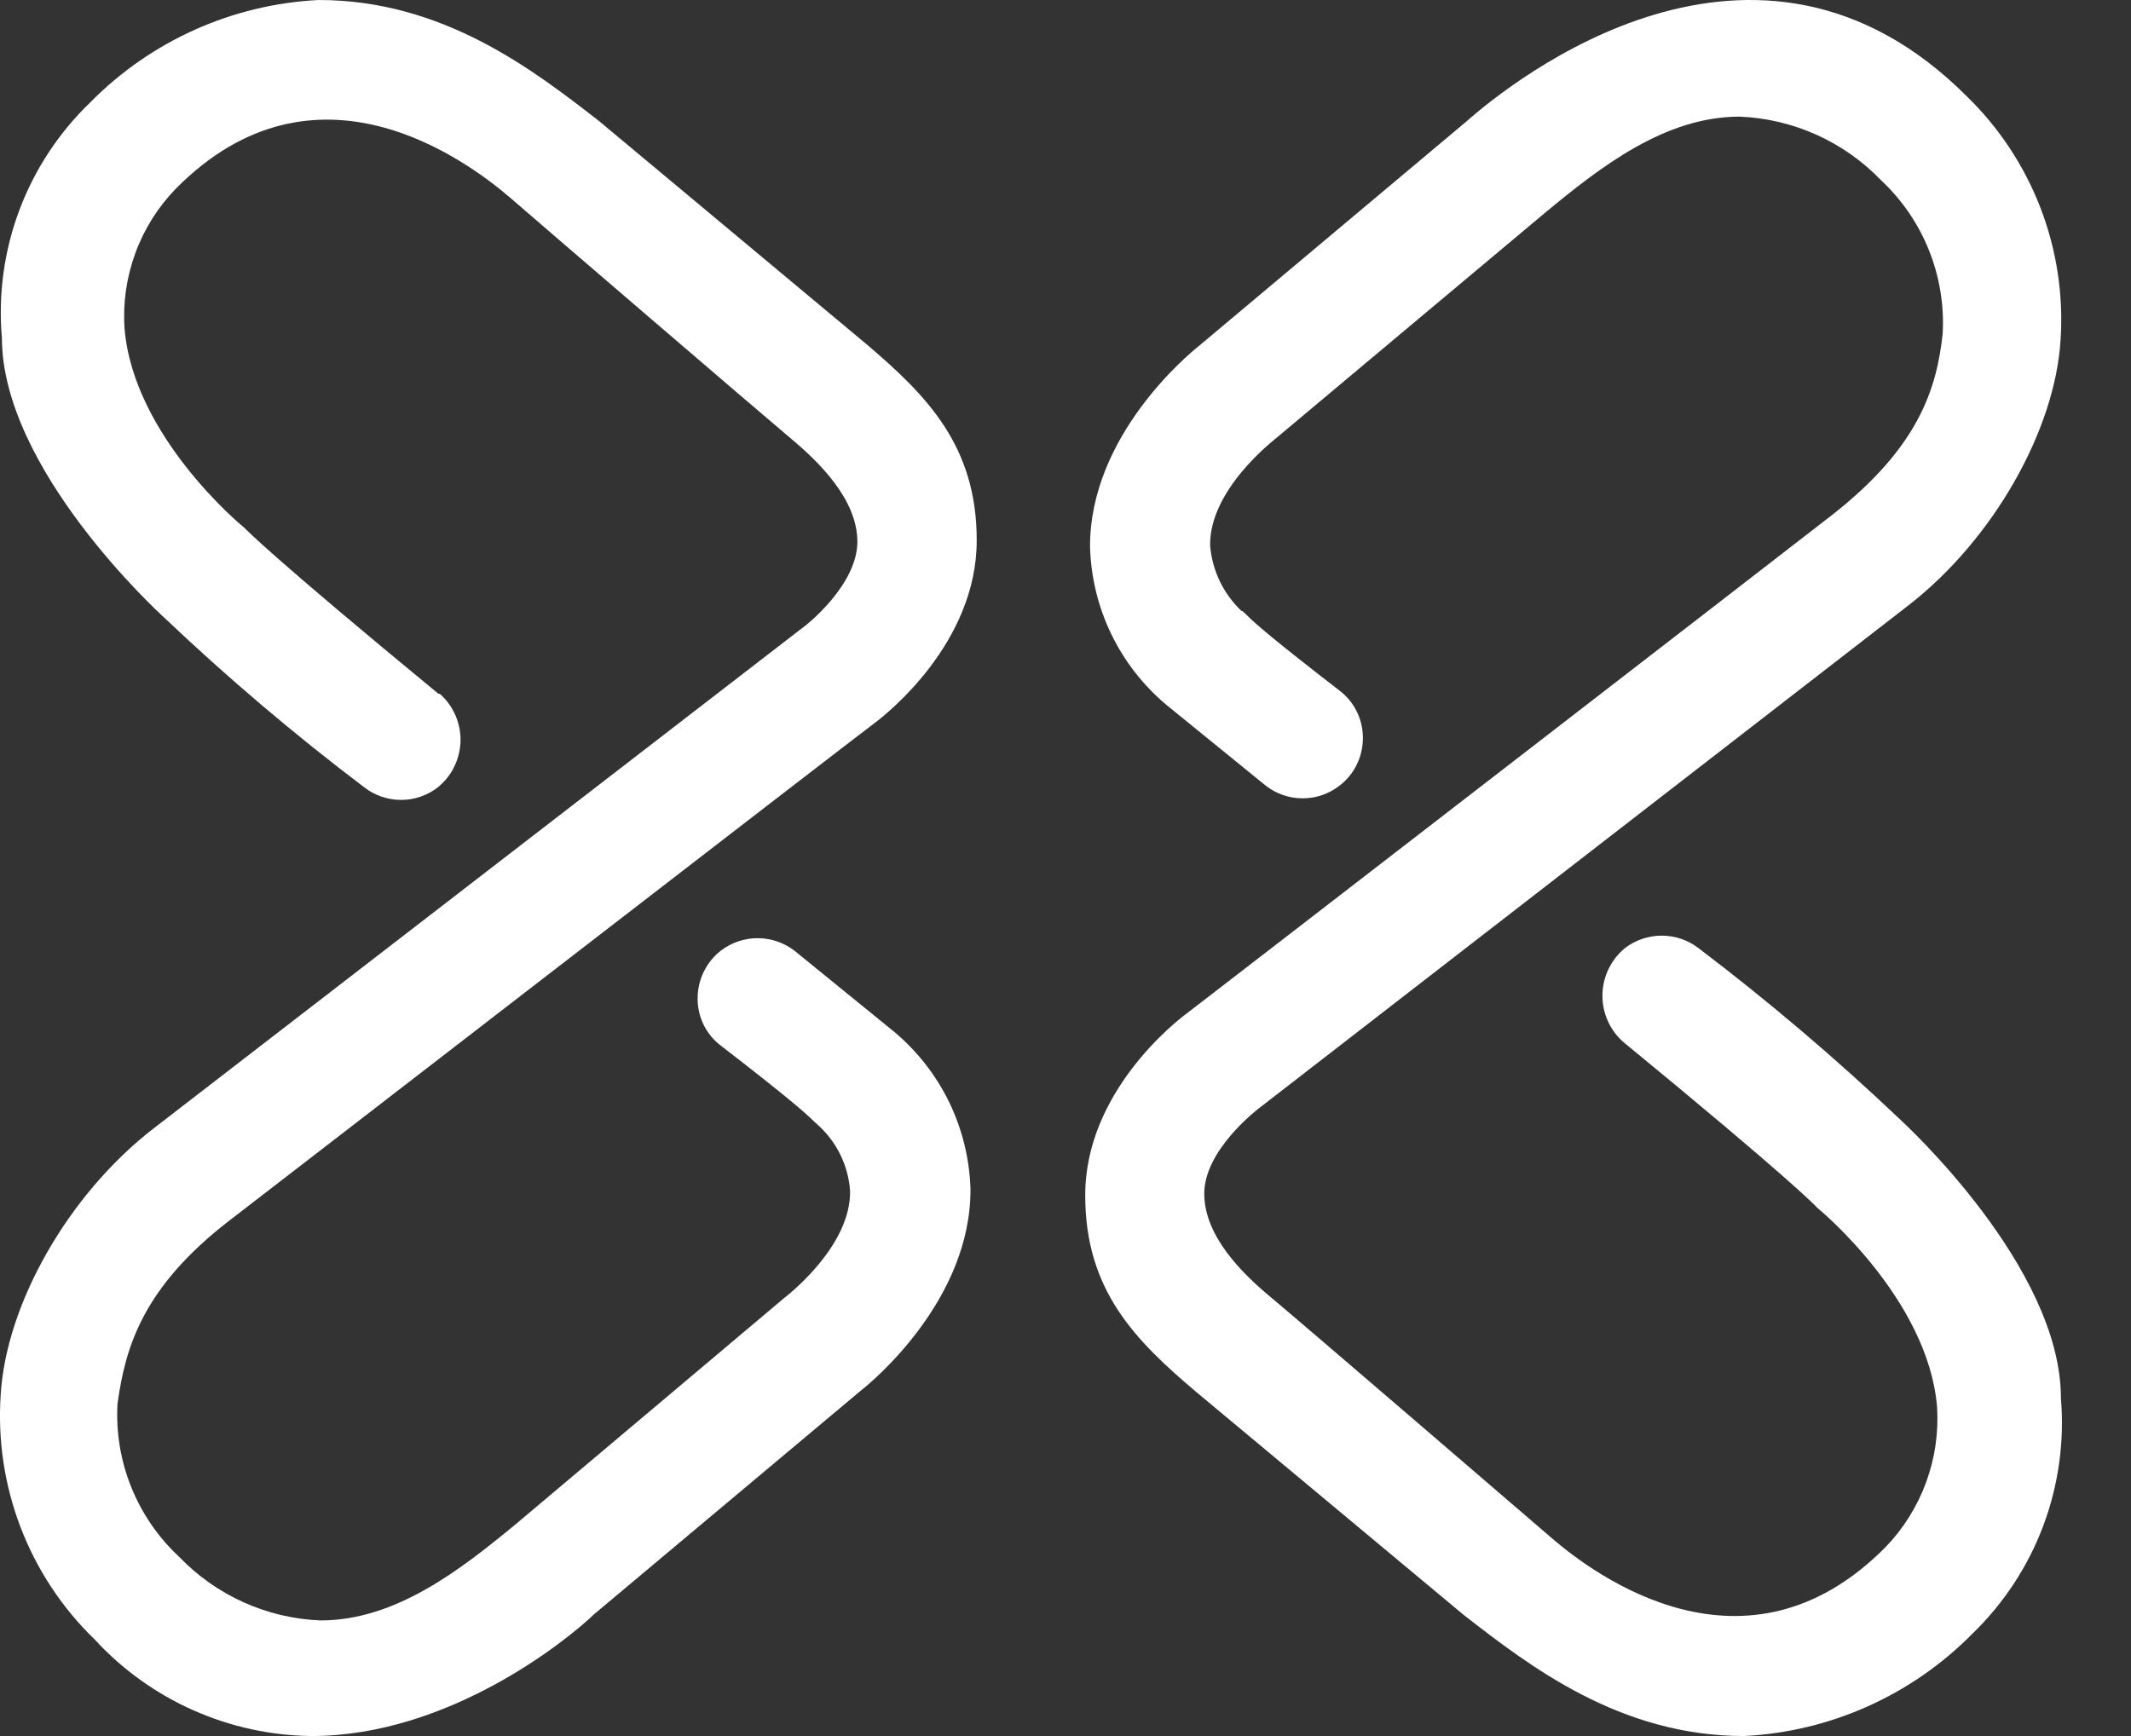
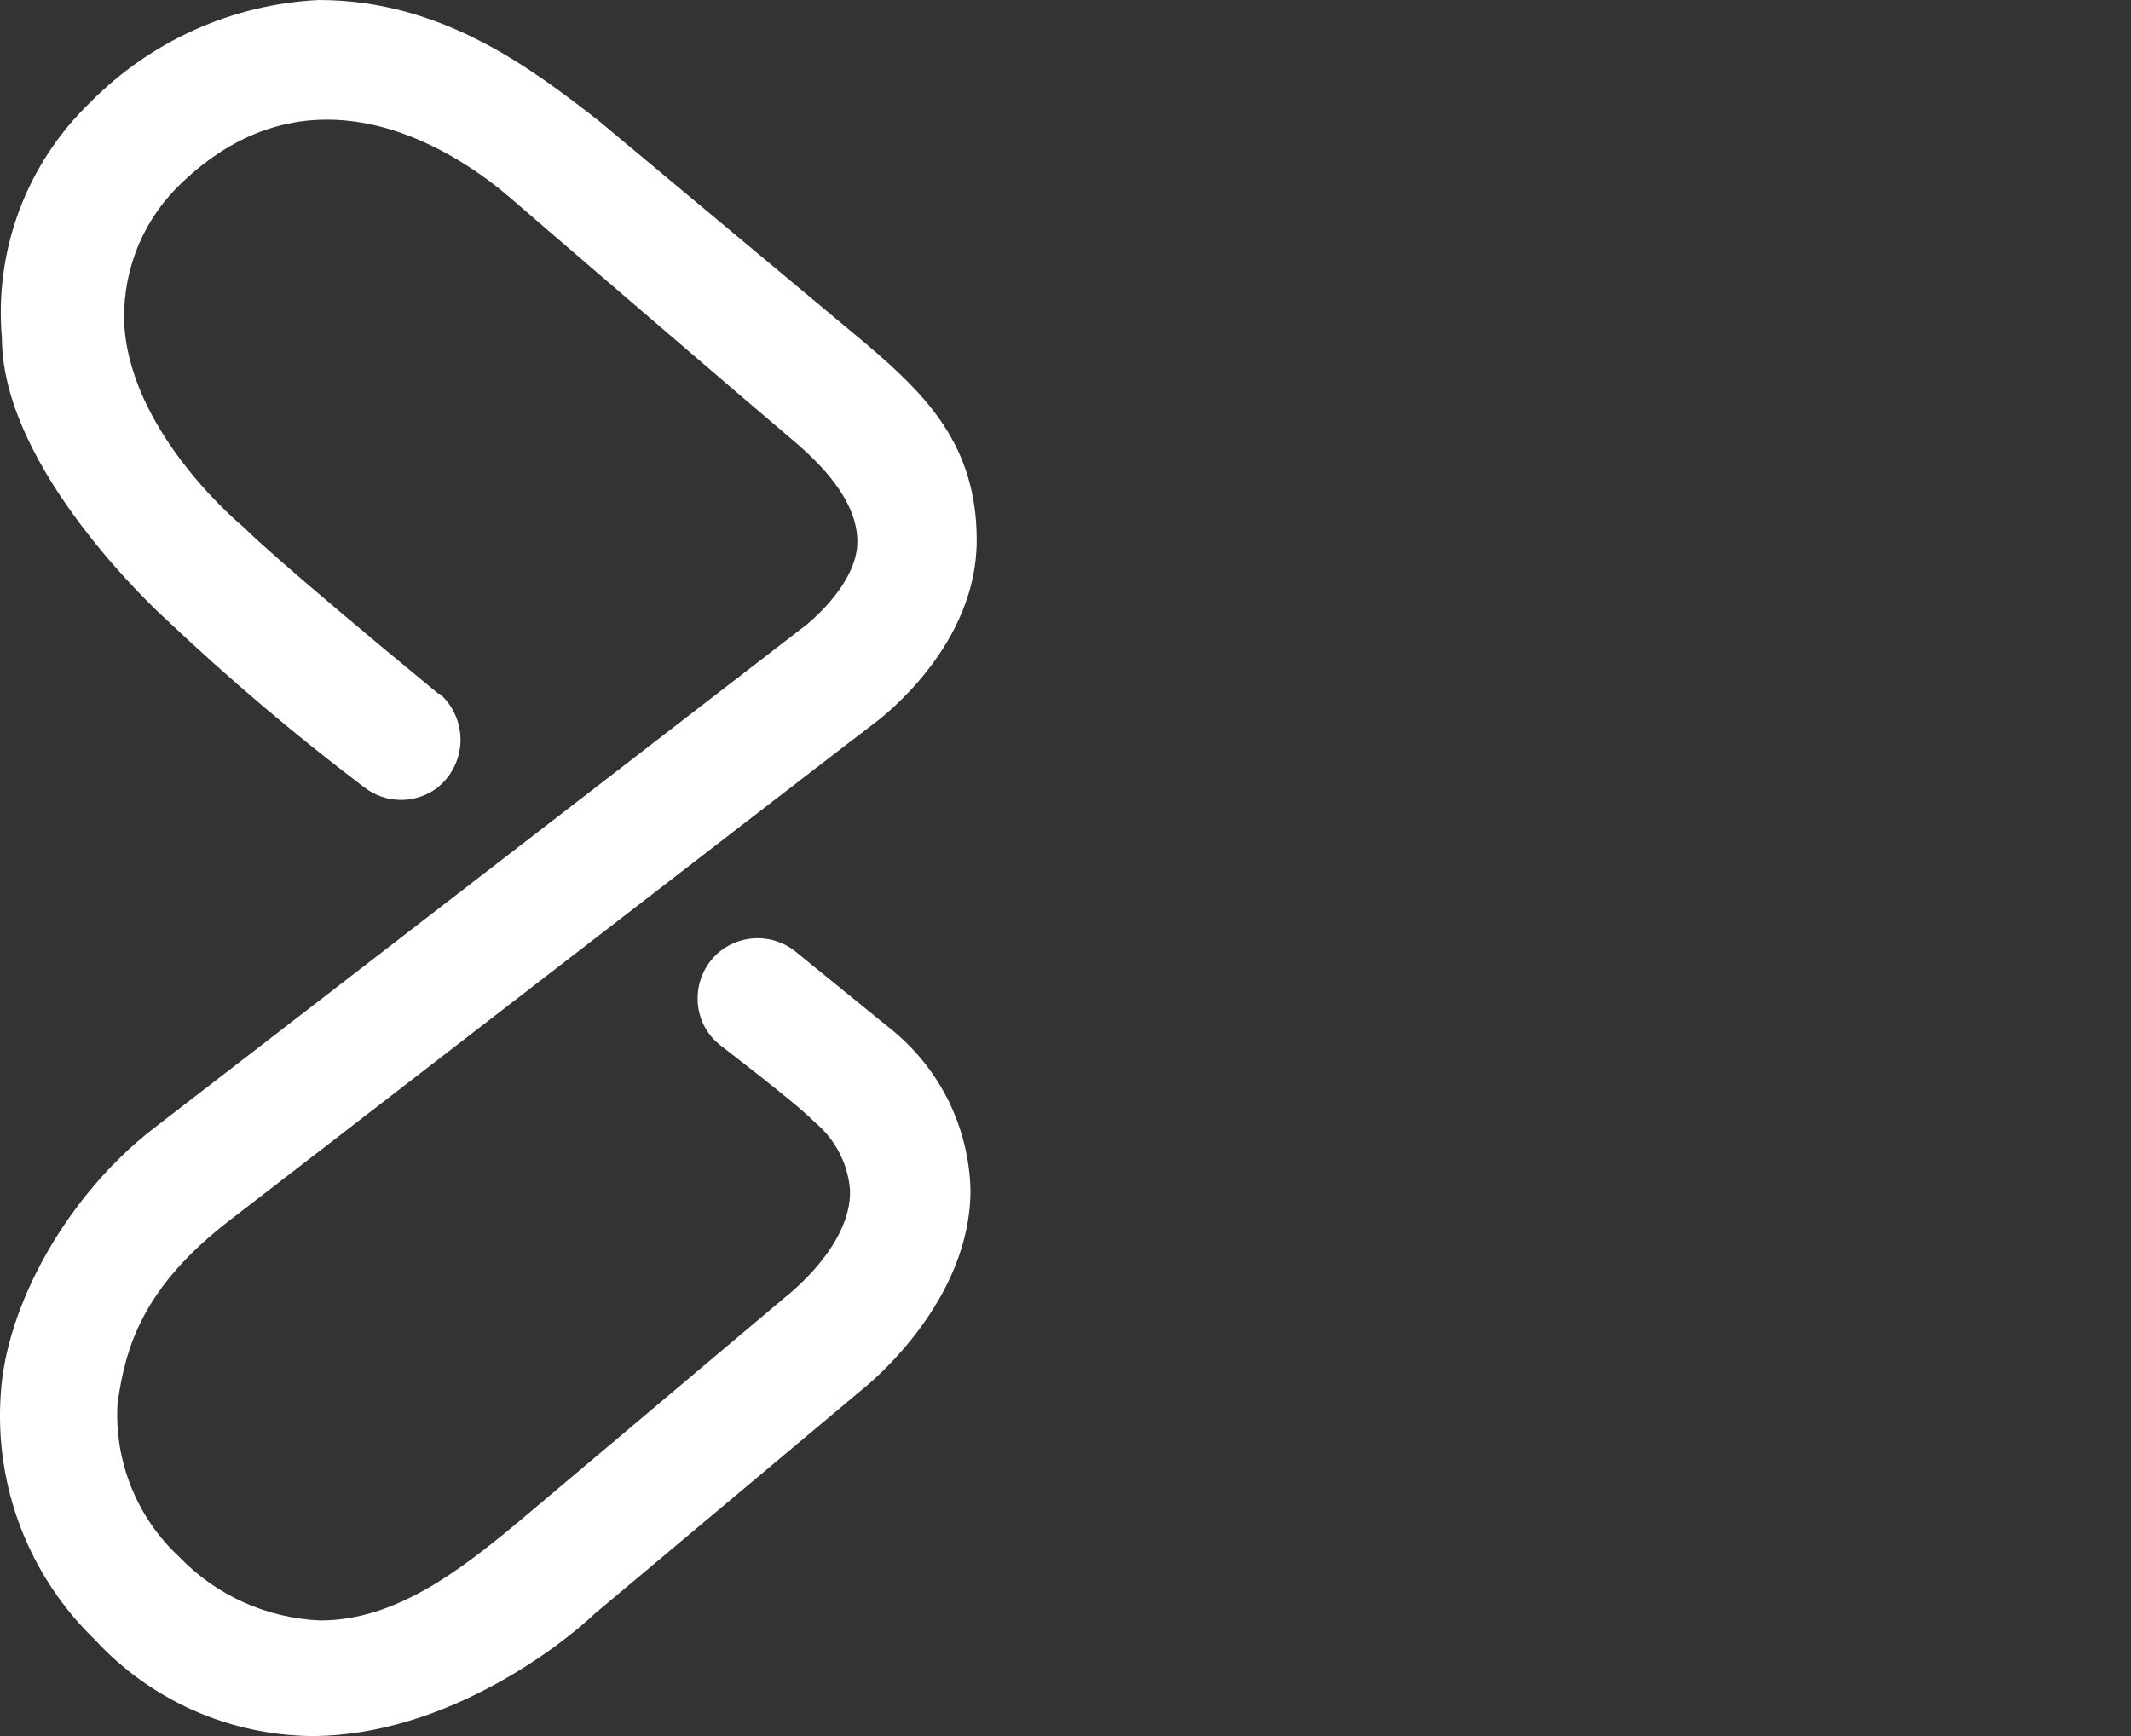
<svg xmlns="http://www.w3.org/2000/svg" width="27" height="22" viewBox="0 0 27 22" fill="none">
  <rect x="0" y="0" width="27" height="22" fill="#333333" stroke="none" />
  <path d="M2.911 15.464C3.402 15.088 10.817 9.358 11.093 9.154C11.225 9.054 12.379 8.151 12.375 6.844C12.375 5.648 11.741 5.01 10.974 4.358L7.589 1.533C6.755 0.885 5.612 0 4.039 0C2.946 0.054 1.913 0.517 1.145 1.296C0.747 1.679 0.44 2.145 0.246 2.661C0.052 3.177 -0.024 3.73 0.024 4.28C0.024 5.941 2.008 7.761 2.083 7.829C2.887 8.592 3.732 9.309 4.616 9.978C4.749 10.081 4.913 10.137 5.082 10.137C5.25 10.137 5.414 10.081 5.547 9.978L5.572 9.956C5.655 9.883 5.721 9.794 5.766 9.693C5.811 9.593 5.835 9.484 5.835 9.374C5.835 9.264 5.811 9.155 5.766 9.055C5.721 8.955 5.655 8.865 5.572 8.792H5.555C3.438 7.048 3.115 6.708 3.101 6.693L3.072 6.668C3.072 6.668 1.689 5.53 1.578 4.161C1.556 3.838 1.603 3.513 1.715 3.208C1.826 2.903 2.001 2.625 2.227 2.392C3.996 0.602 5.913 2.034 6.461 2.503C6.59 2.618 9.667 5.261 10.018 5.555C10.369 5.848 10.863 6.325 10.863 6.865C10.863 7.406 10.229 7.918 10.147 7.972L1.937 14.307C0.862 15.142 0.077 16.528 0.009 17.674C-0.03 18.247 0.056 18.822 0.262 19.358C0.468 19.895 0.789 20.38 1.202 20.779C1.552 21.159 1.976 21.463 2.448 21.673C2.92 21.883 3.43 21.994 3.946 22C5.676 22 7.17 20.8 7.528 20.456L10.91 17.62C11.053 17.509 12.303 16.47 12.296 15.07C12.285 14.688 12.193 14.313 12.027 13.969C11.86 13.625 11.622 13.321 11.329 13.075L10.065 12.047C9.931 11.945 9.767 11.889 9.599 11.889C9.43 11.889 9.267 11.945 9.133 12.047C9.041 12.119 8.967 12.211 8.916 12.316C8.865 12.421 8.839 12.536 8.839 12.653C8.838 12.769 8.865 12.884 8.916 12.989C8.968 13.094 9.044 13.184 9.137 13.254C9.982 13.906 10.211 14.11 10.297 14.196L10.376 14.268C10.605 14.48 10.745 14.77 10.77 15.081C10.792 15.797 9.953 16.435 9.936 16.449L6.536 19.314C5.82 19.905 5.007 20.535 4.061 20.535C3.382 20.508 2.74 20.219 2.27 19.729C2.005 19.483 1.798 19.181 1.663 18.846C1.528 18.511 1.468 18.149 1.489 17.788C1.589 17.069 1.808 16.313 2.911 15.464Z" fill="white" />
-   <path d="M15.975 14.026L24.181 7.671C25.256 6.836 26.04 5.449 26.108 4.303C26.145 3.733 26.057 3.163 25.852 2.631C25.646 2.099 25.328 1.617 24.919 1.22C22.247 -1.453 19.163 1.023 18.575 1.543L15.194 4.381C15.054 4.492 13.804 5.528 13.811 6.933C13.822 7.315 13.913 7.69 14.079 8.034C14.245 8.378 14.482 8.683 14.774 8.929L16.039 9.958C16.172 10.061 16.336 10.117 16.505 10.117C16.673 10.117 16.837 10.061 16.97 9.958C17.063 9.887 17.139 9.795 17.19 9.69C17.242 9.585 17.268 9.469 17.268 9.352C17.268 9.236 17.242 9.121 17.19 9.016C17.139 8.912 17.063 8.82 16.97 8.75C16.125 8.098 15.896 7.894 15.81 7.808C15.724 7.722 15.745 7.75 15.727 7.74C15.501 7.524 15.361 7.234 15.333 6.922C15.312 6.206 16.154 5.568 16.168 5.553L19.567 2.704C20.284 2.109 21.097 1.478 22.042 1.478C22.721 1.506 23.363 1.795 23.834 2.285C24.098 2.532 24.305 2.834 24.439 3.169C24.574 3.505 24.634 3.866 24.614 4.227C24.539 4.919 24.317 5.661 23.214 6.525C22.895 6.775 15.333 12.617 15.036 12.843C14.903 12.94 13.746 13.843 13.75 15.151C13.75 16.352 14.384 16.986 15.154 17.638L18.546 20.466C19.381 21.115 20.524 22 22.096 22C23.189 21.946 24.222 21.483 24.991 20.703C25.387 20.32 25.694 19.853 25.888 19.337C26.082 18.82 26.158 18.267 26.112 17.717C26.112 16.054 24.127 14.234 24.052 14.165C23.248 13.403 22.403 12.685 21.52 12.015C21.386 11.912 21.222 11.857 21.054 11.857C20.885 11.857 20.722 11.912 20.588 12.015L20.563 12.037C20.481 12.11 20.416 12.2 20.371 12.3C20.326 12.4 20.303 12.509 20.303 12.619C20.303 12.729 20.326 12.838 20.371 12.938C20.416 13.038 20.481 13.128 20.563 13.201C22.684 14.943 23.006 15.284 23.017 15.298L23.045 15.323C23.045 15.323 24.432 16.466 24.543 17.832C24.563 18.156 24.516 18.48 24.404 18.785C24.292 19.09 24.119 19.368 23.894 19.602C22.125 21.394 20.205 19.961 19.66 19.491C19.528 19.377 16.454 16.732 16.1 16.438C15.745 16.144 15.258 15.667 15.258 15.126C15.258 14.585 15.903 14.079 15.975 14.026Z" fill="white" />
</svg>